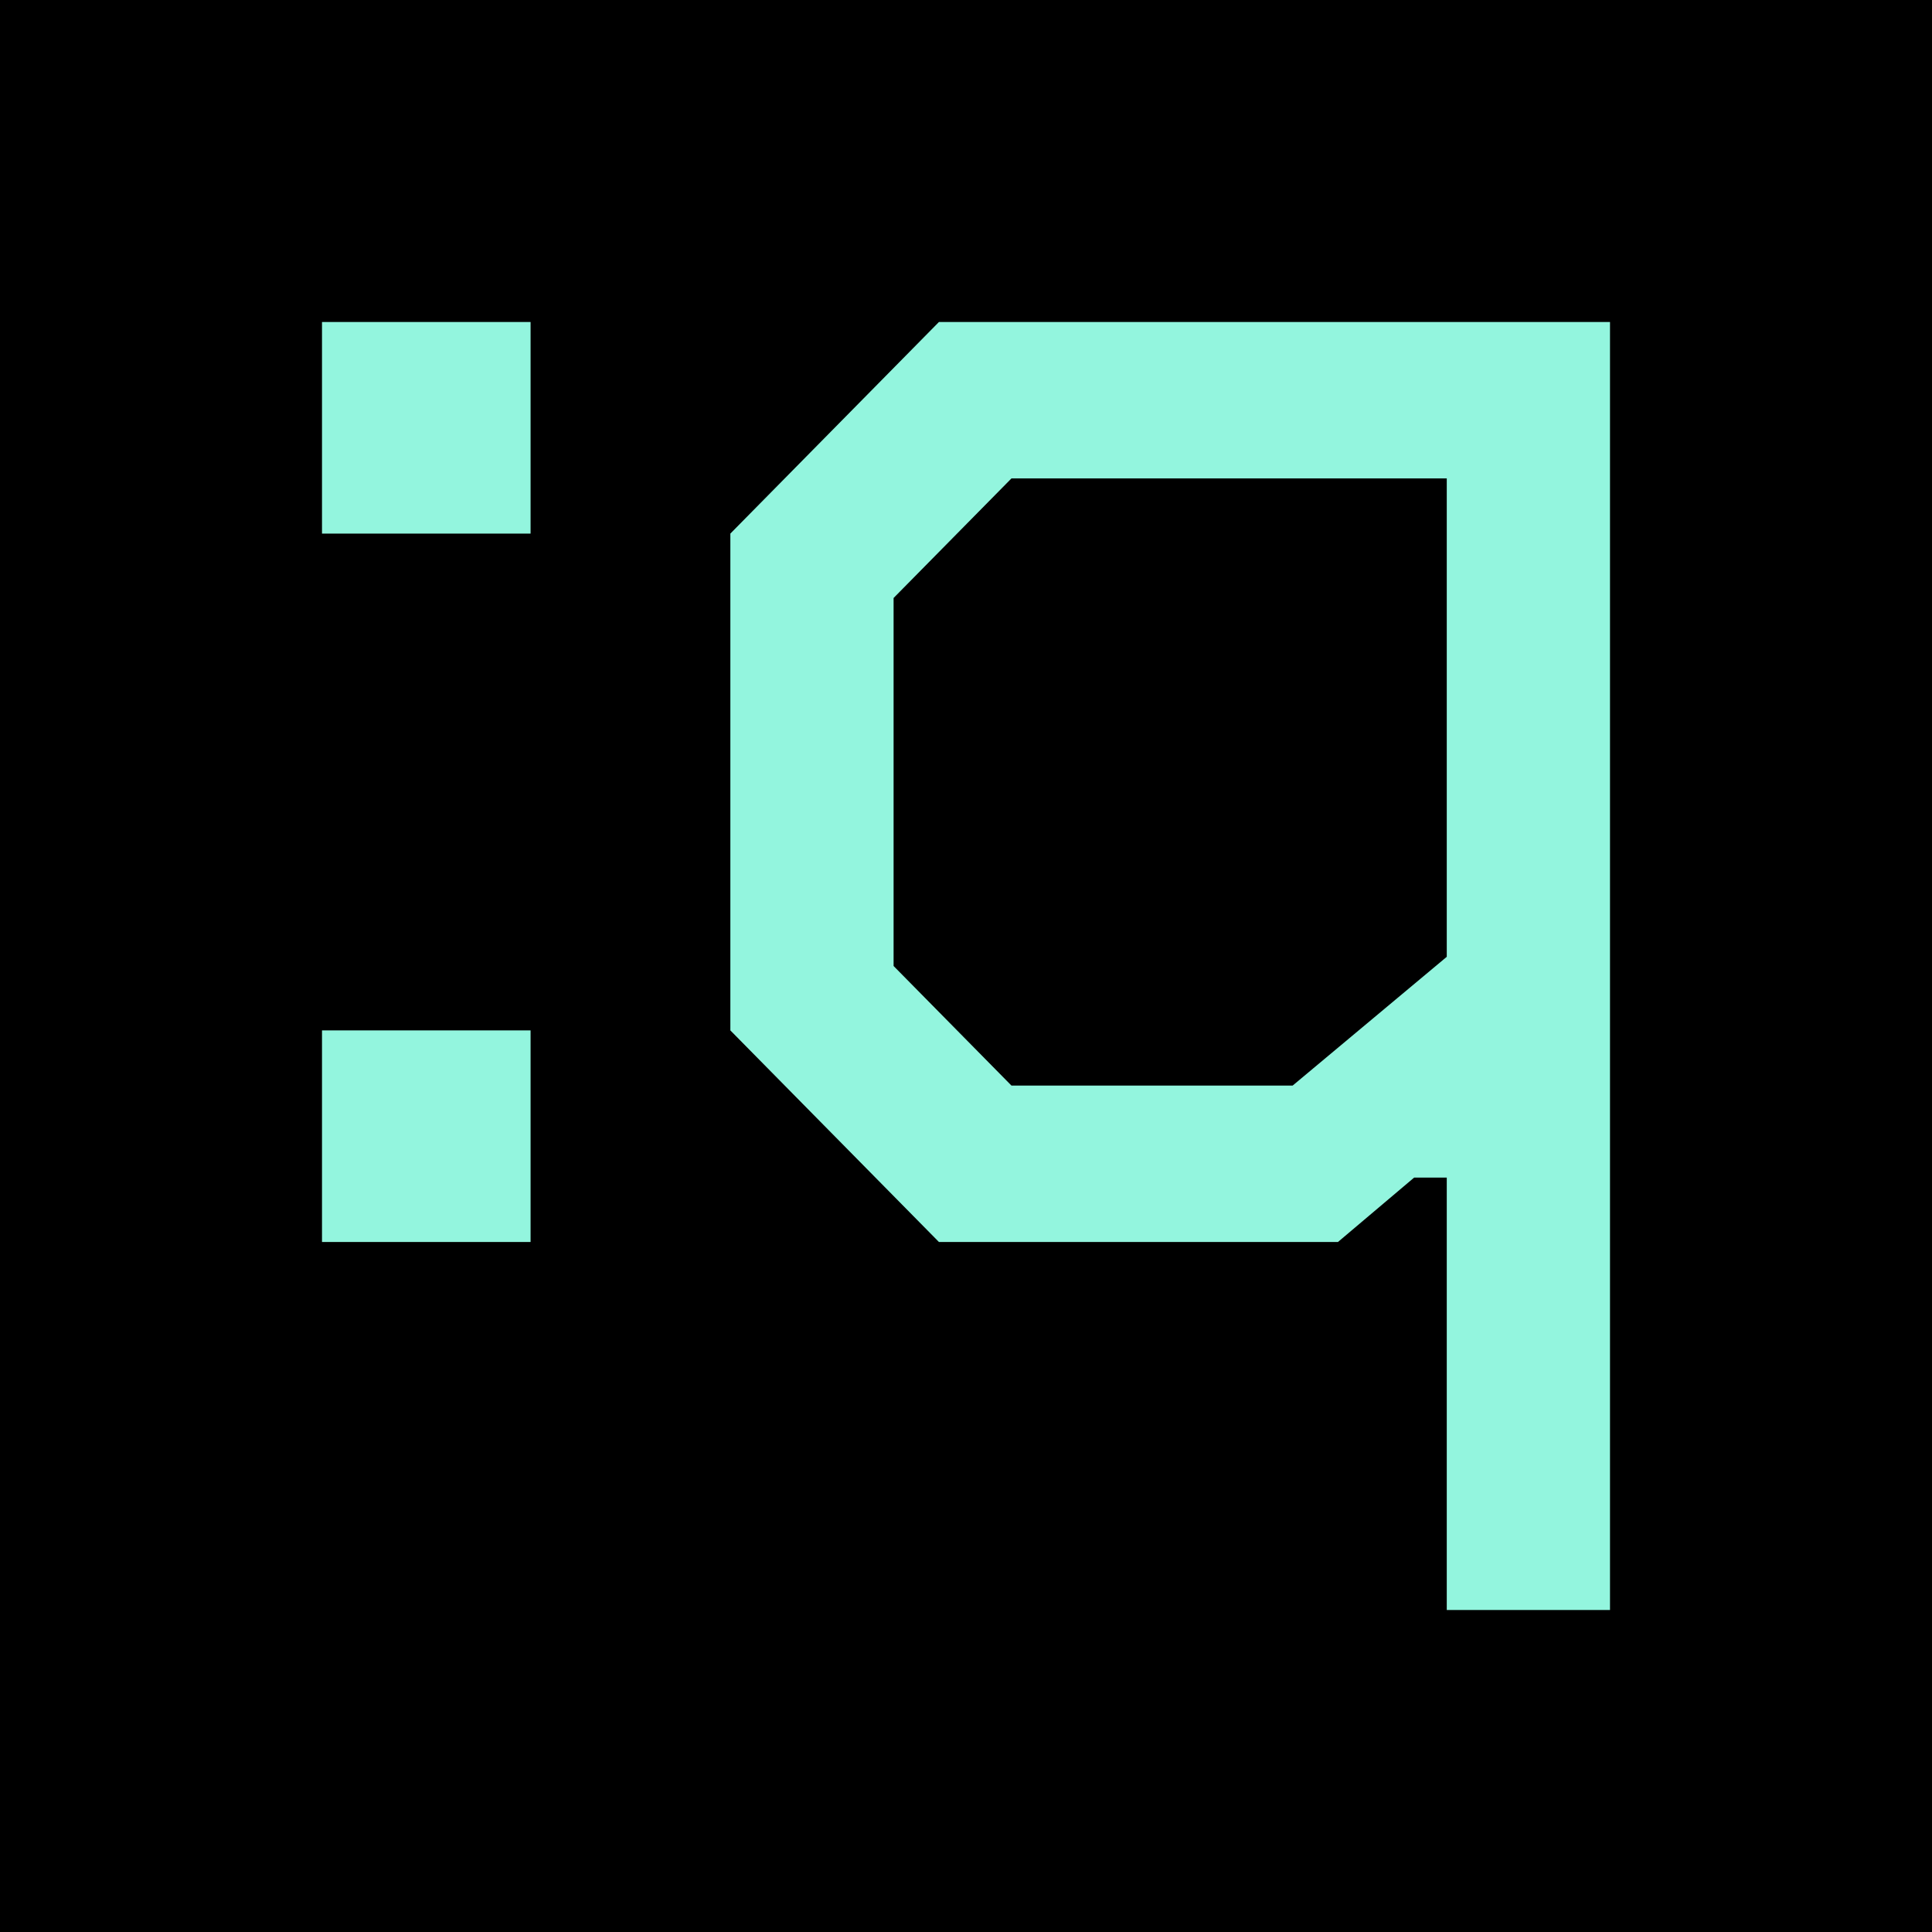
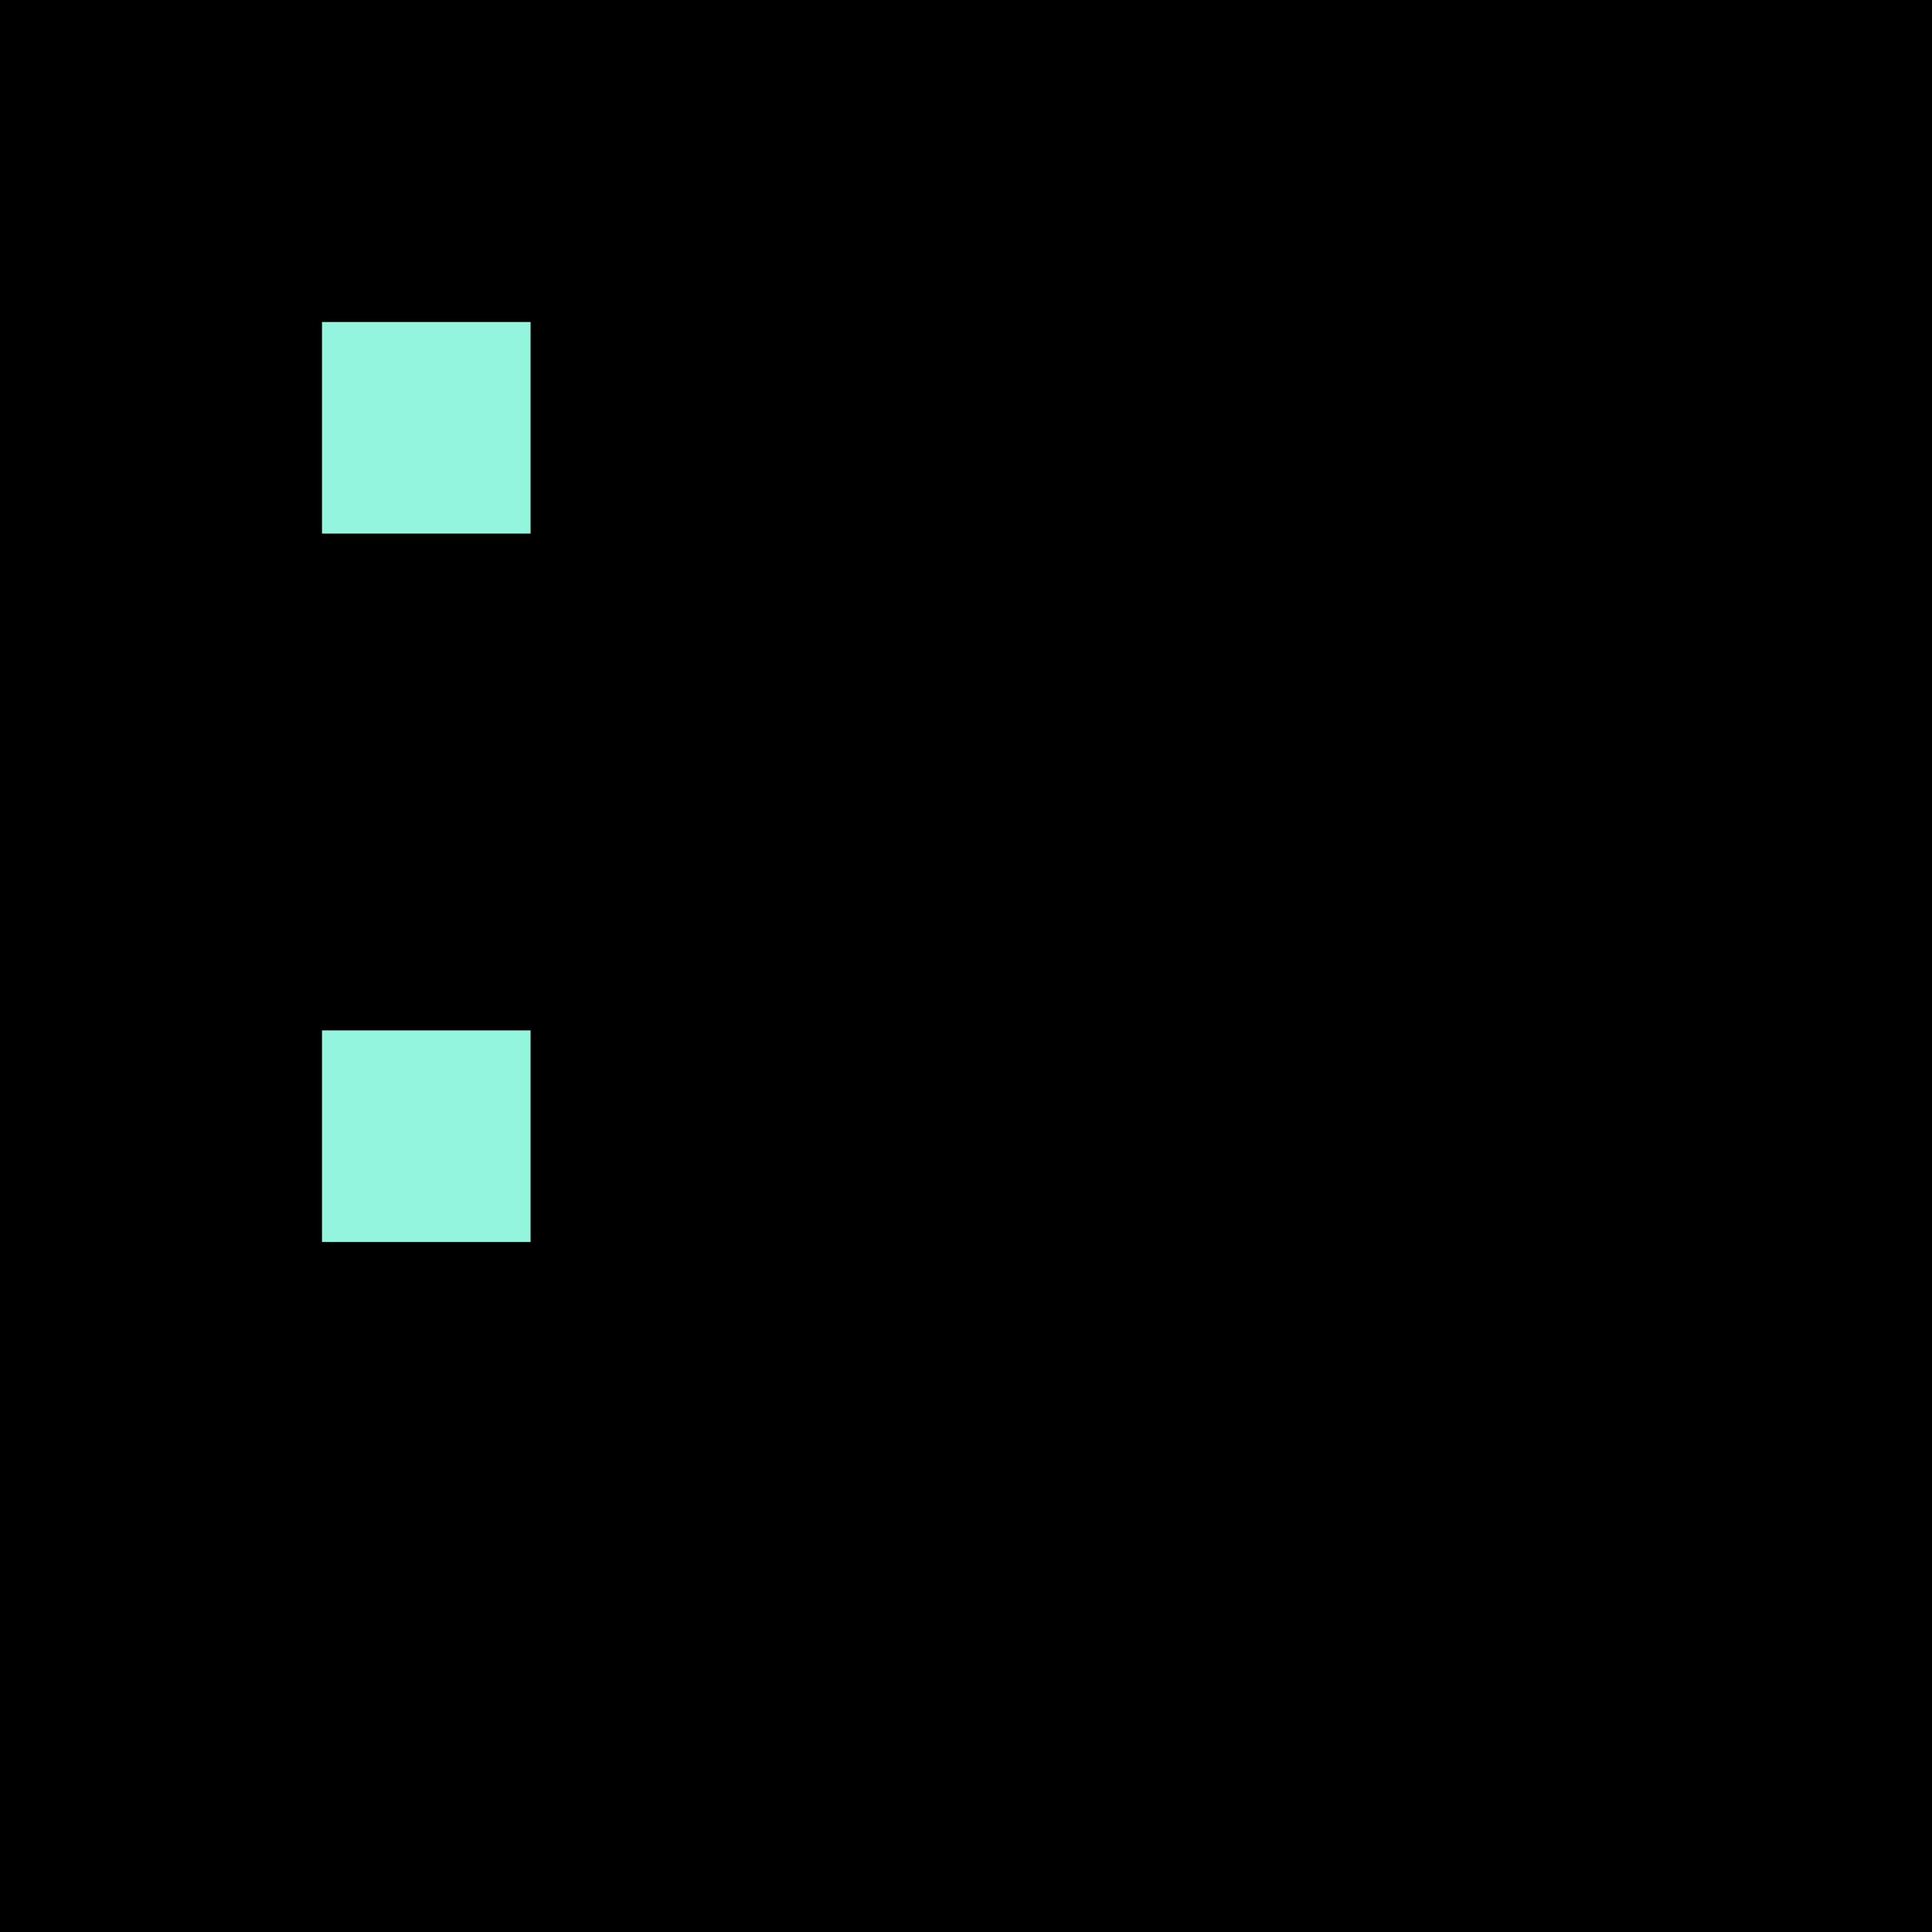
<svg xmlns="http://www.w3.org/2000/svg" version="1.1" width="96" height="96">
  <svg width="96" height="96" viewBox="0 0 96 96" fill="none">
    <rect width="96" height="96" fill="black" />
    <path d="M16 61.714V51.2H26.364V61.714H16ZM16 26.514V16H26.364V26.514H16Z" fill="#93F5DE" />
-     <path d="M71.889 80V58.514H70.267L66.482 61.714H46.655L36.291 51.2V26.514L46.655 16H80V80H71.889ZM50.26 53.943H64.229L71.889 47.543V23.771H50.26L44.402 29.714V48L50.26 53.943Z" fill="#93F5DE" />
  </svg>
  <style>@media (prefers-color-scheme: light) { :root { filter: none; } }
@media (prefers-color-scheme: dark) { :root { filter: none; } }
</style>
</svg>